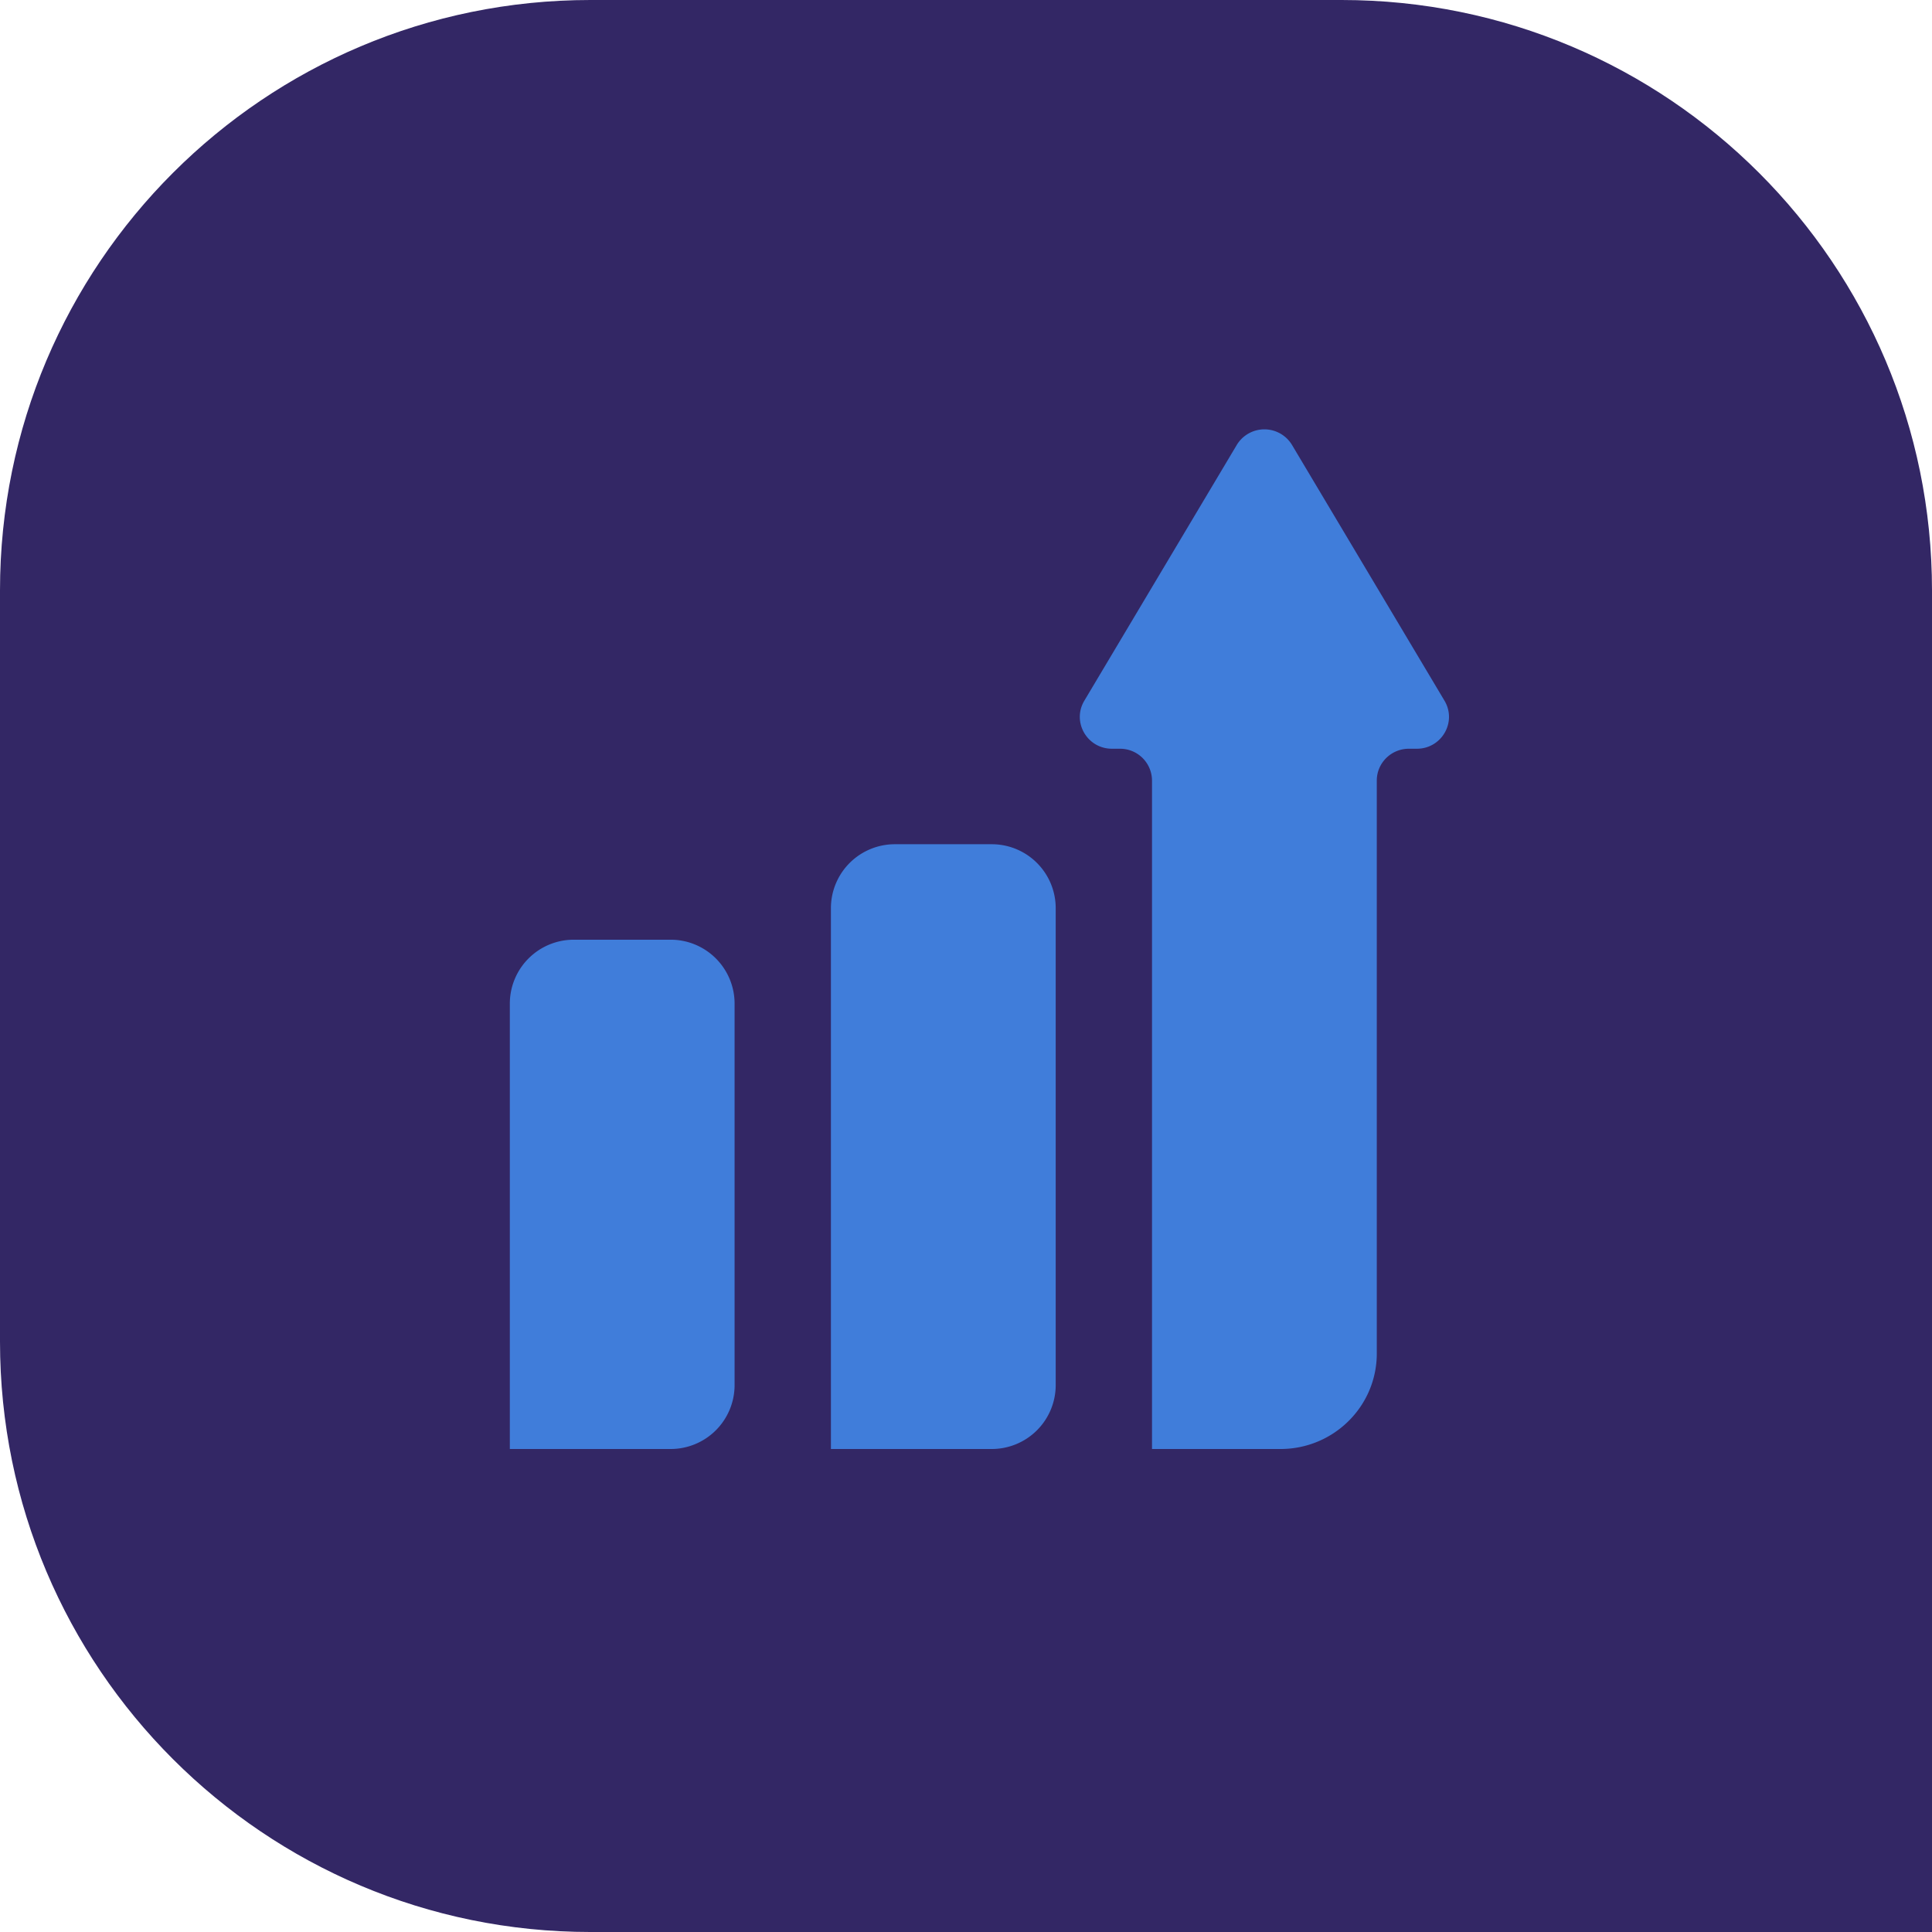
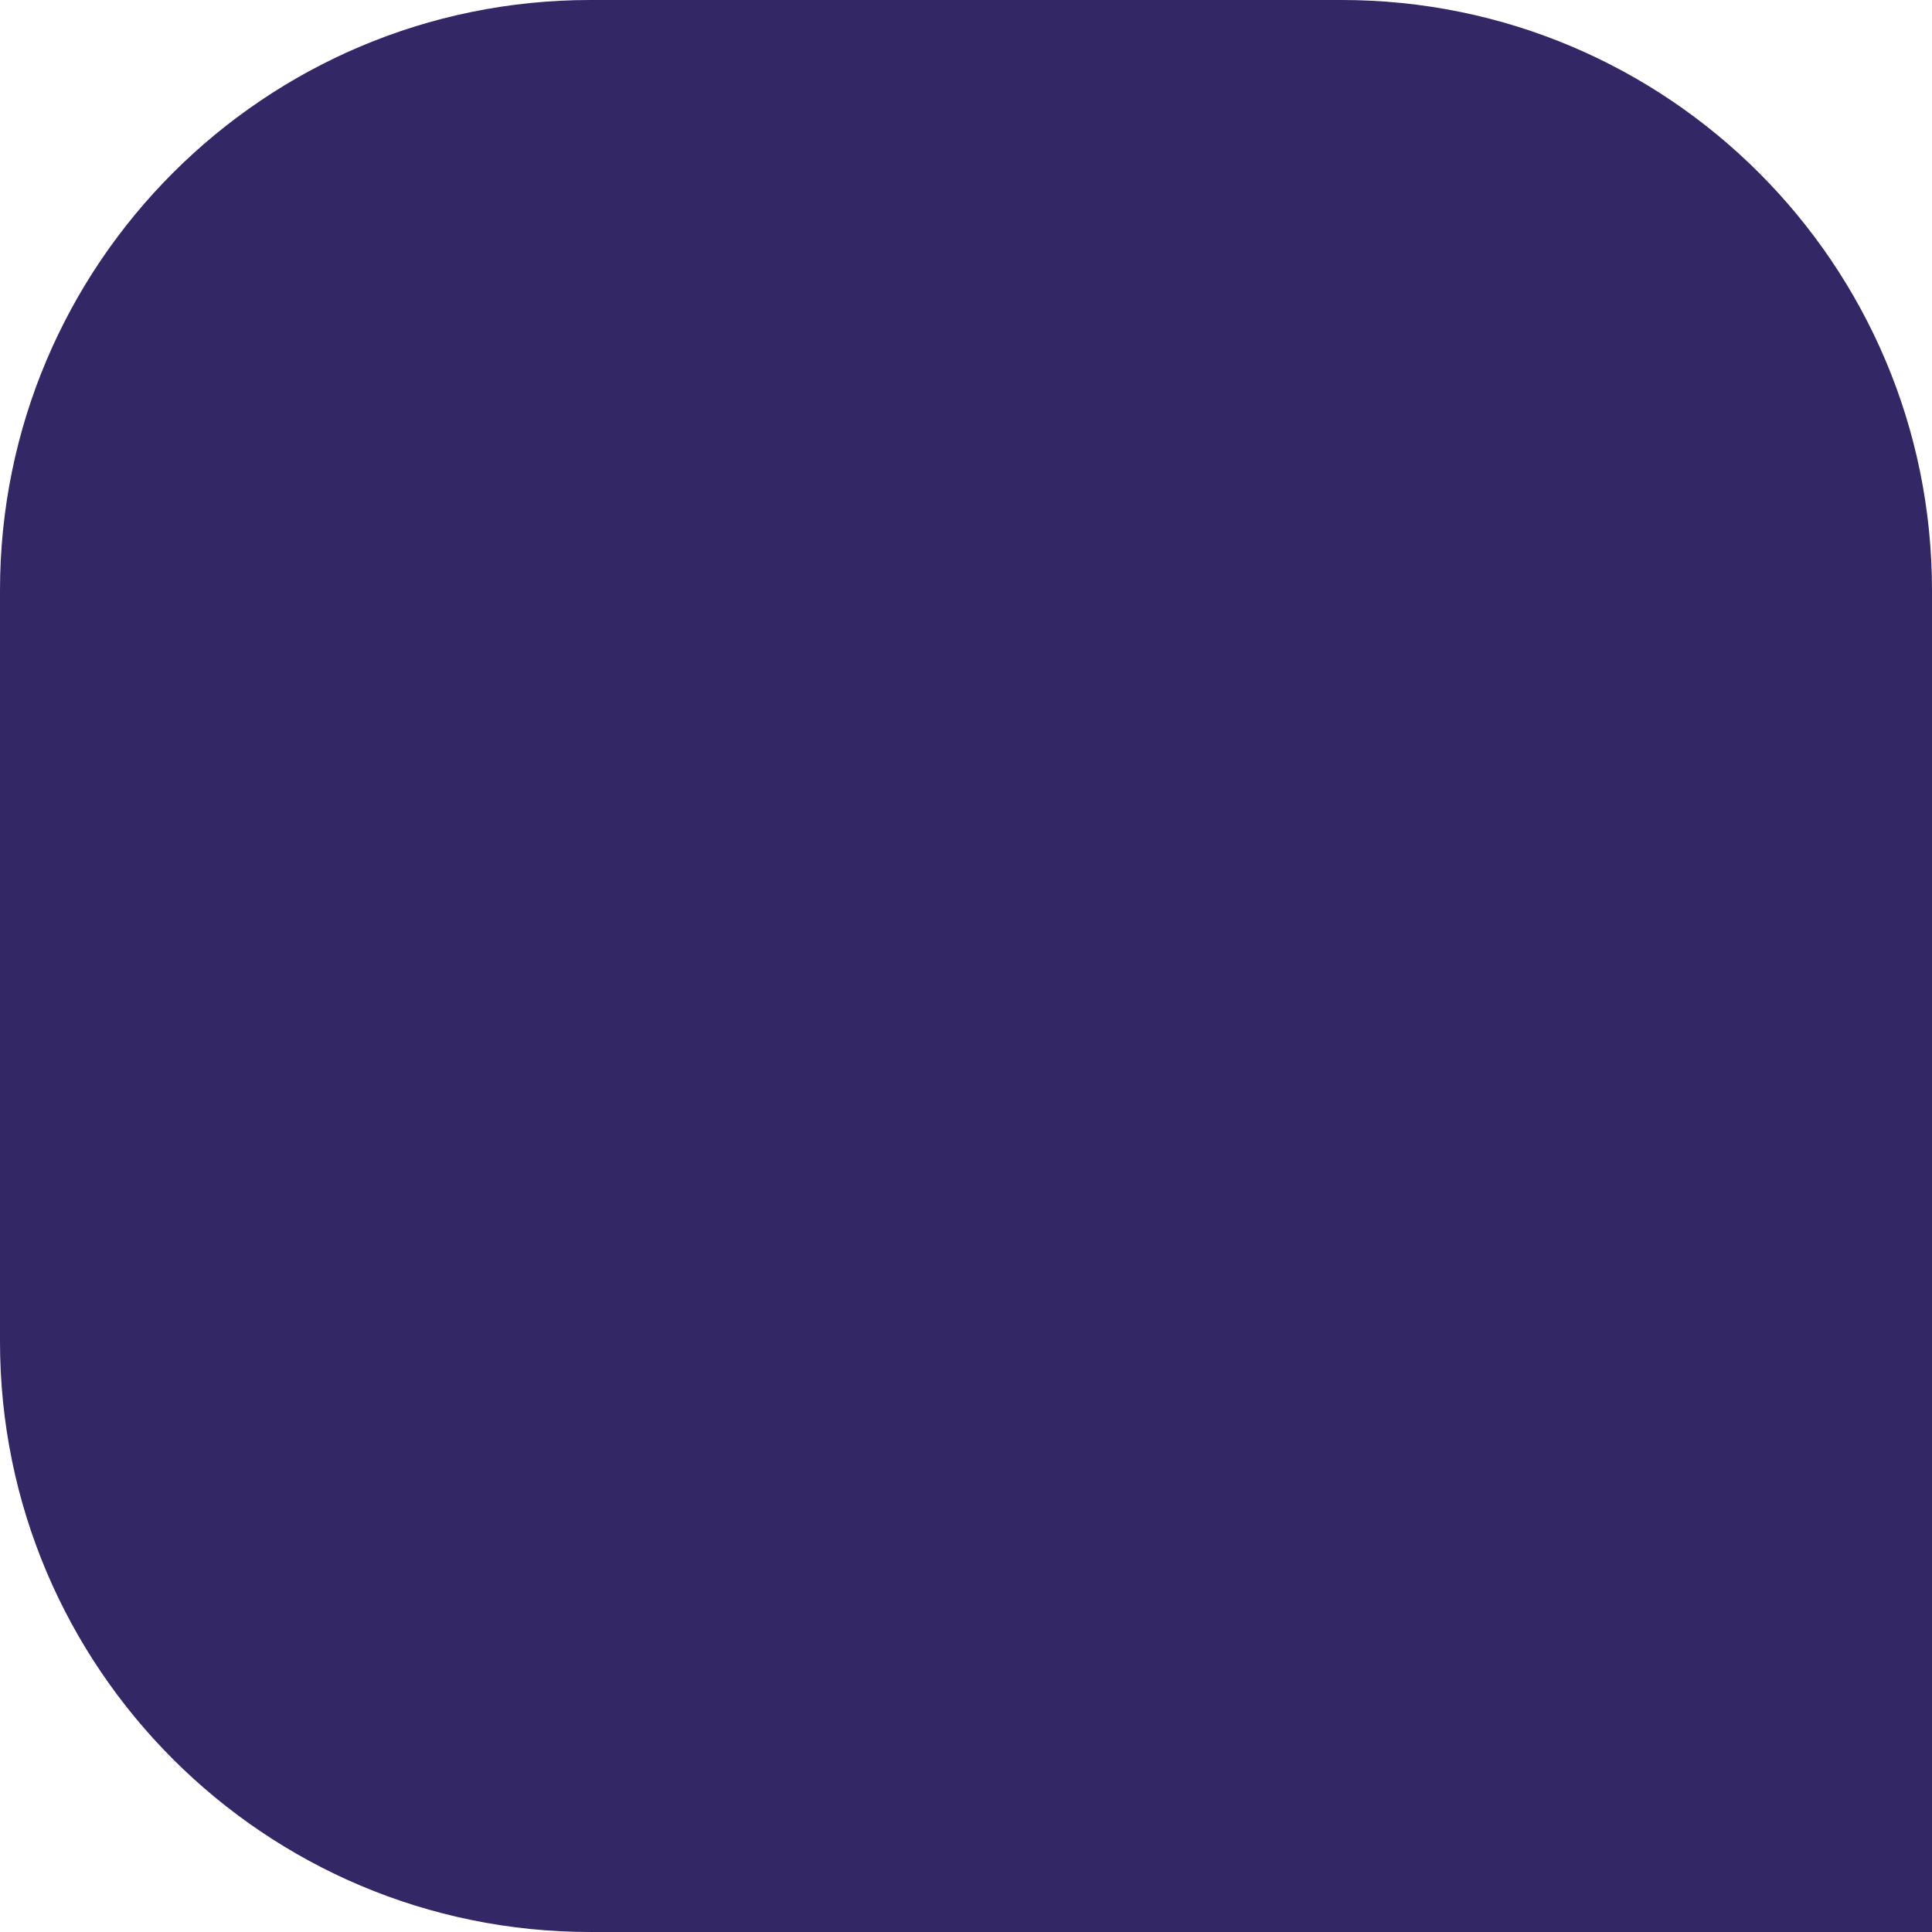
<svg xmlns="http://www.w3.org/2000/svg" preserveAspectRatio="xMidYMid meet" data-bbox="0 0 72 72" viewBox="0 0 72 72" height="72" width="72" data-type="color" role="presentation" aria-hidden="true">
  <g>
    <path fill="#332765" d="M22 0C9.85 0 0 9.85 0 22v28c0 12.15 9.85 22 22 22h50V22C72 9.85 62.15 0 50 0H22z" data-color="1" />
-     <path fill="#407DDA" d="M53.832 26.113c.471.791-.104 1.79-1.03 1.79h-.297c-.66 0-1.196.531-1.196 1.186v21.352c0 1.966-1.608 3.559-3.59 3.559h-4.787V29.09a1.19 1.19 0 0 0-1.196-1.187h-.296c-.927 0-1.502-.999-1.03-1.79l5.68-9.53a1.202 1.202 0 0 1 2.06 0l5.682 9.53z" data-color="2" />
-     <path fill="#407DDA" d="M30.966 33.834a2.383 2.383 0 0 1 2.393-2.372h3.59a2.383 2.383 0 0 1 2.394 2.372v17.793A2.383 2.383 0 0 1 36.949 54h-5.983V33.834z" data-color="2" />
-     <path fill="#407DDA" d="M19 37.393a2.383 2.383 0 0 1 2.393-2.373h3.59a2.383 2.383 0 0 1 2.393 2.373v14.234A2.383 2.383 0 0 1 24.983 54H19V37.393z" data-color="2" />
  </g>
</svg>